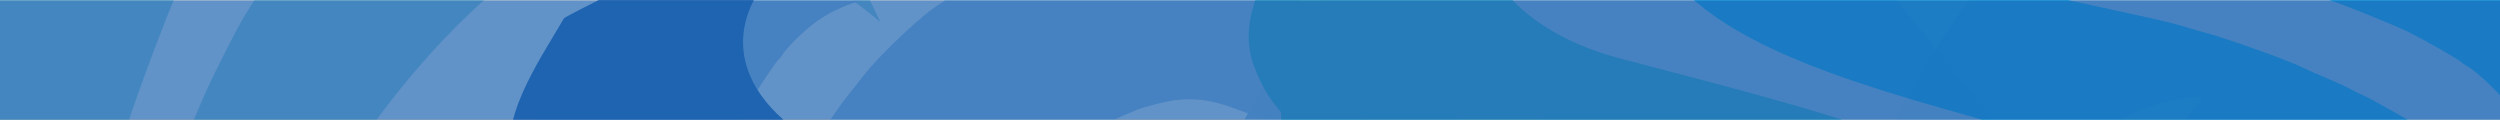
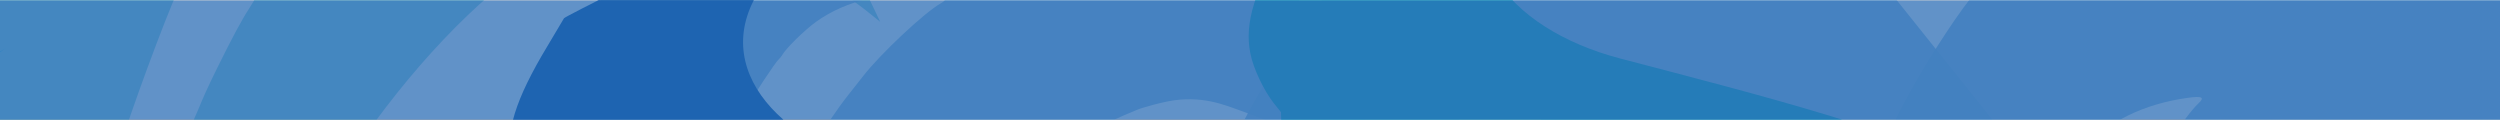
<svg xmlns="http://www.w3.org/2000/svg" width="1440" height="69" viewBox="0 0 1440 69" fill="none">
  <rect x="0" y="0" width="1440" height="69" fill="#333333" stroke="none" />
  <g clip-path="url(#clip0_358_408)">
    <rect width="68.876" height="1569" transform="translate(-95 68.939) rotate(-90)" fill="white" />
    <path opacity="0.9" d="M-150.59 368.179C-149.364 368.946 -142.502 373.542 -135.297 378.342C-106.332 397.843 -88.109 404.624 -71.76 401.822C-63.761 400.567 -51.877 395.101 -44.998 389.698L-40.127 385.752L-27.594 386.018C-7.234 386.468 6.998 382.833 29.236 371.526C71.666 349.773 99.573 310.209 140.205 214.205C161.141 164.671 170.547 144.239 182.757 121.964C207.895 76.085 246.605 27.504 283.094 -3.604C297.57 -15.99 311.896 -25.344 328.028 -32.975C342.214 -39.795 357.187 -44.547 357.187 -44.547C357.187 -44.547 371.587 -48.381 381.019 -48.478C398.657 -48.66 408.201 -42.914 424.454 -36.032C440.505 -29.236 465.584 -14.953 465.584 -14.953C480.631 -7.879 494.98 2.833 501.239 7.965L507.01 12.591L355.502 -304.707C355.502 -304.707 202.767 -260.455 125.526 -198.542C-7.409 -91.988 -32.271 25.155 -71.846 191.211C-87.182 255.559 -133.157 291.635 -178.208 246.64C-237.115 187.807 -260.856 137.253 -260.856 137.253C-260.856 137.253 -152.456 367.102 -150.59 368.179ZM14.533 268.45C16.938 260.88 20.226 250.789 21.79 246.09C23.454 241.343 24.614 237.085 24.423 236.684C24.231 236.283 25.024 233.312 26.316 230.101C28.963 222.784 45.98 164.527 53.262 137.591C54.583 132.64 56.055 127.492 56.571 126.257C57.147 124.376 66.841 92.458 68.677 86.271C74.299 66.918 95.05 10.566 102.964 -6.559C104.919 -10.953 106.667 -14.753 106.823 -15.198C107.915 -18.313 124.156 -47.582 128.937 -55.061C134.99 -64.507 149.381 -83.76 151.387 -85.217C151.838 -85.558 152.746 -86.487 153.253 -87.225C155.596 -91.064 167.059 -101.015 174.02 -105.471C192.447 -117.043 215.8 -120.869 241.648 -116.643C249.653 -115.311 250.871 -114.046 246.276 -111.837C236.885 -107.323 209.653 -84.611 199.196 -72.554C197.833 -71.035 193.944 -66.576 190.41 -62.657C186.877 -58.738 182.02 -52.703 179.538 -49.413C168.593 -34.778 163.064 -27.063 162.192 -25.287C161.681 -24.301 160.053 -21.792 158.634 -19.877C157.215 -17.961 153.549 -12.005 150.439 -6.686C147.328 -1.367 144.27 3.803 143.61 4.737C139.544 10.885 133.615 21.876 124.95 39.486C119.36 50.93 117.508 55.027 114.205 63.029C113.225 65.35 110.753 70.979 108.746 75.52C105.399 83.173 80.079 155.166 59.146 216.539C50.601 241.861 40.139 266.255 32.3 278.904C30.568 281.71 28.378 285.353 27.458 287.029C22 296.436 5.045 314.947 -0.649 317.685C-1.448 318.069 0.712 310.246 4.049 300.255C7.433 290.365 12.129 276.02 14.533 268.45Z" fill="#35B5C8" fill-opacity="0.53" />
    <path opacity="0.9" d="M173.477 504.385C174.745 505.079 181.862 509.265 189.334 513.636C219.382 531.412 237.968 537.116 254.127 533.362C262.04 531.642 273.586 525.49 280.139 519.694L284.773 515.471L297.3 515.004C317.651 514.263 331.648 509.802 353.192 497.215C394.287 473.018 419.85 431.89 454.838 333.674C472.863 283.001 481.066 262.053 491.962 239.103C514.393 191.832 550.217 141.071 584.838 107.882C598.57 94.671 612.329 84.496 627.991 75.934C641.757 68.298 656.428 62.678 656.428 62.678C656.428 62.678 670.581 58.009 679.991 57.361C697.589 56.148 707.45 61.327 724.075 67.246C740.494 73.093 766.359 85.886 766.359 85.886C781.791 92.068 796.738 101.923 803.284 106.681L809.314 110.962L639.641 -196.942C639.641 -196.942 489.734 -143.837 416.219 -77.514C289.697 36.63 271.678 155.027 241.812 323.114C230.239 388.25 186.437 426.952 138.849 384.667C76.626 329.376 49.99 280.296 49.99 280.296C49.99 280.296 171.552 503.419 173.477 504.385ZM332.53 395.173C334.49 387.476 337.187 377.209 338.476 372.427C339.861 367.591 340.772 363.272 340.558 362.883C340.343 362.494 340.962 359.481 342.065 356.2C344.284 348.741 357.888 289.589 363.595 262.273C364.626 257.252 365.797 252.027 366.24 250.764C366.706 248.853 374.53 216.422 376.004 210.139C380.492 190.49 397.936 133.021 404.842 115.462C406.539 110.961 408.063 107.065 408.193 106.612C409.102 103.438 423.616 73.27 427.955 65.524C433.449 55.74 446.698 35.679 448.616 34.107C449.047 33.74 449.899 32.76 450.363 31.994C452.479 28.023 463.344 17.42 470.035 12.564C487.758 -0.065 510.85 -5.25 536.899 -2.542C544.968 -1.68 546.258 -0.489 541.798 1.985C532.686 7.041 506.818 31.306 497.079 43.954C495.807 45.55 492.183 50.229 488.883 54.348C485.583 58.466 481.085 64.775 478.798 68.204C468.721 83.455 463.65 91.48 462.883 93.303C462.429 94.318 460.951 96.918 459.645 98.913C458.34 100.908 455.025 107.068 452.229 112.56C449.433 118.052 446.679 123.392 446.075 124.363C442.373 130.738 437.092 142.057 429.464 160.143C424.548 171.895 422.938 176.093 420.104 184.275C419.261 186.649 417.121 192.412 415.38 197.064C412.483 204.899 391.386 278.25 374.052 340.742C366.992 366.521 357.965 391.485 350.873 404.571C349.307 407.473 347.332 411.238 346.511 412.965C341.609 422.675 325.757 442.146 320.231 445.212C319.456 445.642 321.159 437.706 323.909 427.537C326.713 417.466 330.569 402.87 332.53 395.173Z" fill="#9AC4E3" />
-     <path opacity="0.9" d="M1026.5 634.95C1027.9 635.324 1035.8 637.708 1044.09 640.187C1077.47 650.348 1096.87 651.491 1111.69 644.019C1118.97 640.474 1128.75 631.763 1133.75 624.579L1137.26 619.378L1149.33 615.958C1168.93 610.421 1181.48 602.773 1199.46 585.441C1233.7 552.2 1248.88 506.182 1259.78 402.455C1265.38 348.946 1268.43 326.648 1273.62 301.766C1284.31 250.52 1307.18 192.712 1333.02 152.265C1343.26 136.176 1354.24 123.031 1367.45 111.004C1379.03 100.324 1391.96 91.39 1391.96 91.39C1391.96 91.39 1404.62 83.502 1413.61 80.645C1430.43 75.301 1441.23 77.999 1458.78 79.816C1476.11 81.611 1504.25 87.92 1504.25 87.92C1520.7 90.275 1537.54 96.313 1545.02 99.387L1551.89 102.12L1314.61 -156.928C1314.61 -156.928 1181.42 -69.837 1125.57 12.016C1029.46 152.887 1039.79 272.208 1050.29 442.62C1054.36 508.657 1020.89 556.635 964.704 526.808C891.237 487.808 853.813 446.418 853.813 446.418C853.813 446.418 1024.41 634.467 1026.5 634.95ZM1155.39 491.171C1155.48 483.227 1155.69 472.612 1155.82 467.659C1156.03 462.632 1155.9 458.219 1155.6 457.892C1155.3 457.564 1155.19 454.491 1155.49 451.041C1155.89 443.267 1155.2 382.564 1154.33 354.669C1154.15 349.546 1154.06 344.191 1154.19 342.858C1154.19 340.891 1154.17 307.524 1154.13 301.069C1153.87 280.912 1157.31 220.936 1159.89 202.238C1160.48 197.463 1161.05 193.316 1161.07 192.845C1161.2 189.545 1168.21 156.793 1170.61 148.239C1173.65 137.43 1181.81 114.8 1183.3 112.817C1183.63 112.359 1184.23 111.204 1184.5 110.35C1185.62 105.991 1193.69 93.115 1199.05 86.812C1213.3 70.344 1234.52 59.84 1260.47 56.306C1268.52 55.233 1270.05 56.085 1266.3 59.545C1258.63 66.615 1239.2 96.318 1232.71 110.914C1231.85 112.766 1229.43 118.172 1227.19 122.955C1224.95 127.739 1222.06 134.934 1220.65 138.808C1214.44 156.013 1211.4 165.012 1211.08 166.966C1210.88 168.059 1210.05 170.935 1209.26 173.183C1208.46 175.431 1206.68 182.202 1205.26 188.201C1203.83 194.199 1202.41 200.041 1202.05 201.127C1199.95 208.199 1197.48 220.448 1194.32 239.83C1192.31 252.414 1191.73 256.874 1190.9 265.496C1190.64 268.003 1189.92 274.11 1189.32 279.042C1188.35 287.342 1185.09 363.616 1182.94 428.447C1182.14 455.17 1179.24 481.566 1175.42 495.961C1174.58 499.152 1173.55 503.279 1173.16 505.151C1170.68 515.747 1159.85 538.421 1155.2 542.708C1154.55 543.31 1154.34 535.195 1154.62 524.662C1154.98 514.211 1155.29 499.115 1155.39 491.171Z" fill="#9AC4E3" />
+     <path opacity="0.9" d="M1026.5 634.95C1027.9 635.324 1035.8 637.708 1044.09 640.187C1077.47 650.348 1096.87 651.491 1111.69 644.019C1118.97 640.474 1128.75 631.763 1133.75 624.579L1137.26 619.378L1149.33 615.958C1168.93 610.421 1181.48 602.773 1199.46 585.441C1233.7 552.2 1248.88 506.182 1259.78 402.455C1265.38 348.946 1268.43 326.648 1273.62 301.766C1284.31 250.52 1307.18 192.712 1333.02 152.265C1343.26 136.176 1354.24 123.031 1367.45 111.004C1379.03 100.324 1391.96 91.39 1391.96 91.39C1391.96 91.39 1404.62 83.502 1413.61 80.645C1430.43 75.301 1441.23 77.999 1458.78 79.816C1476.11 81.611 1504.25 87.92 1504.25 87.92L1551.89 102.12L1314.61 -156.928C1314.61 -156.928 1181.42 -69.837 1125.57 12.016C1029.46 152.887 1039.79 272.208 1050.29 442.62C1054.36 508.657 1020.89 556.635 964.704 526.808C891.237 487.808 853.813 446.418 853.813 446.418C853.813 446.418 1024.41 634.467 1026.5 634.95ZM1155.39 491.171C1155.48 483.227 1155.69 472.612 1155.82 467.659C1156.03 462.632 1155.9 458.219 1155.6 457.892C1155.3 457.564 1155.19 454.491 1155.49 451.041C1155.89 443.267 1155.2 382.564 1154.33 354.669C1154.15 349.546 1154.06 344.191 1154.19 342.858C1154.19 340.891 1154.17 307.524 1154.13 301.069C1153.87 280.912 1157.31 220.936 1159.89 202.238C1160.48 197.463 1161.05 193.316 1161.07 192.845C1161.2 189.545 1168.21 156.793 1170.61 148.239C1173.65 137.43 1181.81 114.8 1183.3 112.817C1183.63 112.359 1184.23 111.204 1184.5 110.35C1185.62 105.991 1193.69 93.115 1199.05 86.812C1213.3 70.344 1234.52 59.84 1260.47 56.306C1268.52 55.233 1270.05 56.085 1266.3 59.545C1258.63 66.615 1239.2 96.318 1232.71 110.914C1231.85 112.766 1229.43 118.172 1227.19 122.955C1224.95 127.739 1222.06 134.934 1220.65 138.808C1214.44 156.013 1211.4 165.012 1211.08 166.966C1210.88 168.059 1210.05 170.935 1209.26 173.183C1208.46 175.431 1206.68 182.202 1205.26 188.201C1203.83 194.199 1202.41 200.041 1202.05 201.127C1199.95 208.199 1197.48 220.448 1194.32 239.83C1192.31 252.414 1191.73 256.874 1190.9 265.496C1190.64 268.003 1189.92 274.11 1189.32 279.042C1188.35 287.342 1185.09 363.616 1182.94 428.447C1182.14 455.17 1179.24 481.566 1175.42 495.961C1174.58 499.152 1173.55 503.279 1173.16 505.151C1170.68 515.747 1159.85 538.421 1155.2 542.708C1154.55 543.31 1154.34 535.195 1154.62 524.662C1154.98 514.211 1155.29 499.115 1155.39 491.171Z" fill="#9AC4E3" />
    <path opacity="0.9" d="M624.385 610.934C625.753 611.401 633.478 614.308 641.583 617.335C674.213 629.707 693.496 632.146 708.78 625.682C716.284 622.632 726.616 614.594 732.087 607.761L735.935 602.807L748.199 600.202C768.126 595.989 781.159 589.197 800.247 573.107C836.625 542.23 854.821 497.329 872.597 394.564C881.741 341.548 886.262 319.503 893.097 295.024C907.162 244.607 933.829 188.458 962.3 149.83C973.585 134.462 985.412 122.08 999.388 110.963C1011.65 101.082 1025.15 93.034 1025.15 93.034C1025.15 93.034 1038.31 86.01 1047.47 83.761C1064.6 79.554 1075.2 82.968 1092.59 85.956C1109.76 88.906 1137.42 97.084 1137.42 97.084C1153.68 100.534 1170.08 107.686 1177.34 111.253L1184.01 114.439L964.472 -159.907C964.472 -159.907 825.792 -81.92 764.631 -3.986C659.371 130.142 661.747 249.888 660.898 420.623C660.569 486.785 623.99 532.418 569.91 498.898C499.199 455.069 464.608 411.268 464.608 411.268C464.608 411.268 622.324 610.312 624.385 610.934ZM762.537 476.097C763.161 468.177 764.072 457.6 764.529 452.667C765.072 447.665 765.236 443.253 764.958 442.906C764.68 442.56 764.778 439.486 765.307 436.064C766.225 428.334 769.572 367.72 770.551 339.828C770.713 334.705 770.978 329.355 771.2 328.035C771.334 326.072 773.53 292.778 773.914 286.334C774.996 266.205 782.412 206.592 786.232 188.109C787.139 183.384 787.978 179.284 788.029 178.815C788.385 175.532 797.557 143.322 800.515 134.947C804.265 124.365 813.909 102.331 815.531 100.453C815.894 100.019 816.566 98.906 816.893 98.072C818.303 93.798 827.206 81.49 832.973 75.56C848.29 60.082 870.162 51.021 896.289 49.23C904.386 48.698 905.859 49.651 901.886 52.852C893.767 59.393 872.404 87.731 864.958 101.86C863.976 103.65 861.201 108.882 858.65 113.505C856.098 118.128 852.739 125.114 851.068 128.885C843.732 145.636 840.1 154.412 839.654 156.34C839.379 157.417 838.364 160.232 837.417 162.421C836.47 164.611 834.252 171.248 832.43 177.138C830.609 183.028 828.804 188.761 828.374 189.821C825.81 196.737 822.531 208.794 818.09 227.921C815.244 240.342 814.371 244.754 812.97 253.3C812.543 255.784 811.414 261.829 810.49 266.711C808.967 274.927 800.651 350.814 794.197 415.357C791.623 441.966 786.973 468.109 782.209 482.218C781.161 485.345 779.854 489.393 779.339 491.235C776.16 501.642 763.851 523.541 758.927 527.508C758.236 528.064 758.565 519.954 759.546 509.463C760.597 499.059 761.914 484.017 762.537 476.097Z" fill="#9AC4E3" />
    <path d="M750.693 -52.659C749.972 -51.365 745.633 -44.131 741.103 -36.534C722.683 -5.997 716.643 13.294 720.206 30.729C721.832 39.258 727.889 51.98 733.658 59.375L737.864 64.615L738.156 77.945C738.61 99.6 742.921 114.794 755.345 138.617C779.231 184.072 820.473 214.331 919.339 258.938C970.347 281.923 991.422 292.223 1014.49 305.534C1061.99 332.937 1112.83 374.819 1145.91 414.088C1159.07 429.667 1169.17 445.044 1177.6 462.317C1185.13 477.507 1190.6 493.506 1190.6 493.506C1190.6 493.506 1195.12 508.881 1195.64 518.917C1196.62 537.686 1191.23 547.757 1185 564.951C1178.85 581.931 1165.53 608.408 1165.53 608.408C1159.05 624.315 1148.87 639.429 1143.96 646.014L1139.54 652.087L1368.7 496.565C1368.7 496.565 1401.96 332.311 1335.93 249.243C1222.27 106.28 1102.74 78.147 933.107 33.659C867.373 16.42 828.849 -33.012 872.321 -80.298C929.163 -142.127 979.207 -166.66 979.207 -166.66C979.207 -166.66 751.698 -54.628 750.693 -52.659ZM858.887 124.453C866.646 127.12 876.994 130.763 881.814 132.495C886.687 134.333 891.043 135.629 891.441 135.431C891.838 135.233 894.876 136.118 898.18 137.539C905.695 140.461 965.347 159.401 992.901 167.536C997.966 169.012 1003.24 170.652 1004.51 171.219C1006.43 171.859 1039.13 182.631 1045.47 184.673C1065.28 190.932 1123.18 213.818 1140.84 222.483C1145.37 224.627 1149.29 226.541 1149.75 226.713C1152.95 227.92 1183.26 245.619 1191.03 250.813C1200.85 257.389 1220.96 272.976 1222.52 275.131C1222.89 275.617 1223.87 276.595 1224.63 277.146C1228.62 279.694 1239.19 292.032 1244.01 299.502C1256.53 319.273 1261.44 344.175 1258.32 371.614C1257.33 380.112 1256.11 381.39 1253.67 376.469C1248.69 366.413 1224.51 337.113 1211.86 325.815C1210.26 324.343 1205.58 320.141 1201.46 316.326C1197.34 312.51 1191.02 307.256 1187.59 304.568C1172.3 292.713 1164.26 286.721 1162.42 285.768C1161.4 285.209 1158.79 283.442 1156.79 281.904C1154.79 280.367 1148.61 276.381 1143.09 272.995C1137.58 269.61 1132.21 266.281 1131.24 265.566C1124.84 261.152 1113.47 254.686 1095.28 245.214C1083.46 239.103 1079.24 237.074 1071 233.444C1068.61 232.369 1062.81 229.659 1058.13 227.458C1050.24 223.787 976.334 195.814 913.357 172.663C887.377 163.208 862.25 151.728 849.113 143.205C846.199 141.323 842.418 138.94 840.683 137.937C830.93 131.996 811.459 113.691 808.437 107.593C808.013 106.737 816.017 109.149 826.266 112.841C836.416 116.584 851.127 121.786 858.887 124.453Z" fill="#35B5C8" />
    <path d="M324.856 10.525C324.135 11.818 319.796 19.053 315.266 26.65C296.846 57.187 290.805 76.478 294.369 93.913C295.995 102.441 302.052 115.163 307.821 122.559L312.027 127.799L312.319 141.129C312.773 162.784 317.084 177.978 329.508 201.8C353.394 247.255 394.636 277.514 493.502 322.122C544.51 345.107 565.585 355.407 588.648 368.718C636.151 396.121 686.99 438.003 720.068 477.271C733.236 492.85 743.332 508.227 751.767 525.5C759.295 540.691 764.768 556.689 764.768 556.689C764.768 556.689 769.287 572.065 769.807 582.101C770.778 600.87 765.396 610.941 759.166 628.134C753.013 645.115 739.695 671.591 739.695 671.591C733.216 687.499 723.029 702.612 718.121 709.197L713.702 715.271L942.866 559.749C942.866 559.749 976.127 395.495 910.088 312.427C796.433 169.464 676.903 141.331 507.27 96.843C441.536 79.603 403.012 30.172 446.484 -17.114C503.326 -78.943 553.37 -103.477 553.37 -103.477C553.37 -103.477 325.861 8.556 324.856 10.525ZM433.05 187.637C440.809 190.303 451.157 193.947 455.977 195.678C460.85 197.517 465.206 198.812 465.603 198.614C466.001 198.416 469.039 199.302 472.343 200.722C479.858 203.644 539.51 222.585 567.064 230.719C572.129 232.195 577.399 233.836 578.67 234.402C580.597 235.042 613.296 245.814 619.632 247.857C639.447 254.115 697.34 277.002 715.006 285.667C719.535 287.811 723.454 289.724 723.911 289.897C727.109 291.103 757.422 308.802 765.196 313.997C775.016 320.572 795.121 336.159 796.684 338.315C797.049 338.8 798.029 339.779 798.797 340.329C802.783 342.877 813.354 355.215 818.171 362.686C830.692 382.457 835.603 407.358 832.486 434.797C831.497 443.296 830.273 444.574 827.835 439.653C822.852 429.597 798.675 400.297 786.02 388.999C784.424 387.527 779.742 383.325 775.622 379.51C771.503 375.694 765.185 370.44 761.748 367.752C746.464 355.897 738.419 349.904 736.584 348.951C735.565 348.393 732.956 346.625 730.956 345.088C728.956 343.551 722.771 339.565 717.256 336.179C711.74 332.793 706.376 329.465 705.403 328.75C699.006 324.336 687.63 317.87 669.442 308.398C657.623 302.286 653.398 300.258 645.162 296.628C642.772 295.552 636.972 292.842 632.291 290.641C624.405 286.97 550.497 258.998 487.52 235.846C461.54 226.392 436.413 214.911 423.276 206.389C420.362 204.507 416.581 202.123 414.846 201.121C405.093 195.18 385.622 176.874 382.6 170.777C382.176 169.921 390.18 172.332 400.429 176.025C410.579 179.767 425.29 184.97 433.05 187.637Z" fill="#1F65B1" />
-     <path opacity="0.9" d="M931.434 -206.903C930.831 -205.585 927.16 -198.172 923.33 -190.392C907.731 -159.087 903.343 -140.089 908.19 -124.173C910.447 -116.372 917.361 -105.239 923.576 -99.08L928.095 -94.733L929.425 -82.226C931.566 -61.906 936.967 -48.203 950.97 -27.508C977.865 11.957 1020.52 34.705 1120.59 62.947C1172.22 77.49 1193.61 84.255 1217.18 93.578C1265.73 112.767 1318.67 145.121 1354.06 177.485C1368.15 190.318 1379.21 203.388 1388.81 218.474C1397.35 231.726 1403.95 246.024 1403.95 246.024C1403.95 246.024 1409.57 259.868 1410.86 269.243C1413.28 286.774 1408.82 297.002 1404.08 314.052C1399.4 330.89 1388.47 357.664 1388.47 357.664C1383.38 373.538 1374.62 389.18 1370.34 396.061L1366.5 402.392L1660.92 211.296C1660.92 211.296 1597.77 64.91 1526.75 -4.098C1404.53 -122.863 1285.57 -132.726 1116.38 -151.016C1050.82 -158.104 1009.32 -199.276 1048.07 -249.829C1098.75 -315.93 1145.71 -345.981 1145.71 -345.981C1145.71 -345.981 932.262 -208.896 931.434 -206.903ZM1051 -55.235C1058.79 -53.804 1069.18 -51.813 1074.03 -50.853C1078.93 -49.8 1083.29 -49.187 1083.66 -49.428C1084.03 -49.67 1087.07 -49.259 1090.41 -48.381C1097.98 -46.675 1157.73 -37.141 1185.28 -33.315C1190.35 -32.63 1195.62 -31.819 1196.91 -31.462C1198.84 -31.127 1231.63 -25.535 1237.97 -24.493C1257.82 -21.357 1316.16 -7.864 1334.1 -2.163C1338.69 -0.775 1342.67 0.481 1343.13 0.58C1346.35 1.271 1377.35 13.716 1385.35 17.525C1395.45 22.349 1416.31 34.225 1418.01 36.036C1418.4 36.443 1419.44 37.228 1420.23 37.639C1424.32 39.483 1435.62 49.627 1440.91 55.989C1454.69 72.858 1461.44 95.614 1460.54 121.875C1460.24 130.012 1459.15 131.385 1456.38 127.092C1450.72 118.32 1424.81 94.102 1411.57 85.227C1409.89 84.063 1404.99 80.759 1400.67 77.74C1396.34 74.722 1389.76 70.655 1386.19 68.602C1370.33 59.568 1362 55.046 1360.14 54.404C1359.1 54.02 1356.41 52.72 1354.34 51.551C1352.26 50.382 1345.91 47.489 1340.26 45.07C1334.6 42.65 1329.1 40.263 1328.1 39.725C1321.5 36.459 1309.88 31.954 1291.37 25.568C1279.35 21.458 1275.06 20.136 1266.73 17.865C1264.32 17.184 1258.44 15.44 1253.69 14.019C1245.7 11.66 1171.32 -4.394 1107.99 -17.43C1081.87 -22.717 1056.42 -30.03 1042.92 -36.225C1039.93 -37.592 1036.05 -39.309 1034.28 -40.012C1024.28 -44.248 1003.83 -58.771 1000.4 -64.091C999.918 -64.837 1007.93 -63.681 1018.23 -61.63C1028.43 -59.518 1043.21 -56.666 1051 -55.235Z" fill="#00ADEF" />
    <path opacity="0.9" d="M-151.045 127.896C-151.48 128.847 -154.128 134.194 -156.891 139.806C-168.143 162.387 -171.308 176.091 -167.812 187.571C-166.184 193.199 -161.197 201.229 -156.714 205.672L-153.454 208.807L-152.495 217.829C-150.95 232.486 -147.054 242.37 -136.954 257.299C-117.553 285.766 -86.784 302.174 -14.602 322.546C22.638 333.037 38.07 337.916 55.072 344.641C90.091 358.482 128.28 381.82 153.807 405.165C163.966 414.422 171.949 423.85 178.869 434.731C185.031 444.29 189.792 454.604 189.792 454.604C189.792 454.604 193.846 464.59 194.779 471.352C196.525 483.998 193.302 491.376 189.885 503.674C186.509 515.82 178.623 535.133 178.623 535.133C174.957 546.583 168.634 557.866 165.548 562.83L162.778 567.396L375.152 429.554C375.152 429.554 329.601 323.962 278.374 274.185C190.211 188.516 104.4 181.402 -17.637 168.209C-64.928 163.097 -94.866 133.397 -66.91 96.932C-30.355 49.252 3.519 27.576 3.519 27.576C3.519 27.576 -150.449 126.458 -151.045 127.896ZM-64.799 237.298C-59.181 238.331 -51.684 239.766 -48.19 240.459C-44.653 241.218 -41.51 241.661 -41.242 241.487C-40.973 241.312 -38.782 241.609 -36.373 242.242C-30.913 243.473 12.187 250.35 32.062 253.11C35.714 253.604 39.52 254.189 40.448 254.446C41.842 254.688 65.49 258.722 70.07 259.473C84.386 261.735 126.47 271.468 139.407 275.58C142.719 276.581 145.589 277.488 145.921 277.559C148.243 278.057 170.602 287.034 176.373 289.782C183.664 293.261 198.711 301.828 199.934 303.135C200.218 303.428 200.964 303.994 201.537 304.291C204.489 305.621 212.635 312.938 216.451 317.527C226.391 329.695 231.259 346.11 230.614 365.052C230.398 370.922 229.608 371.912 227.612 368.815C223.532 362.488 204.841 345.019 195.285 338.617C194.078 337.778 190.541 335.394 187.423 333.217C184.305 331.039 179.556 328.106 176.983 326.625C165.544 320.109 159.536 316.847 158.19 316.384C157.439 316.107 155.501 315.169 154.005 314.325C152.509 313.482 147.926 311.396 143.848 309.65C139.771 307.905 135.803 306.183 135.077 305.795C130.32 303.44 121.94 300.19 108.588 295.583C99.915 292.619 96.824 291.665 90.816 290.027C89.071 289.536 84.831 288.278 81.408 287.253C75.644 285.551 21.988 273.971 -23.694 264.568C-42.534 260.754 -60.888 255.479 -70.626 251.01C-72.785 250.025 -75.584 248.786 -76.863 248.279C-84.071 245.223 -98.825 234.748 -101.299 230.91C-101.646 230.372 -95.87 231.206 -88.44 232.686C-81.077 234.209 -70.417 236.266 -64.799 237.298Z" fill="#00ADEF" />
  </g>
  <rect x="-95" y="0.216" width="1569" height="68.723" fill="#1F65B1" fill-opacity="0.7" />
  <defs>
    <clipPath id="clip0_358_408">
      <rect width="68.876" height="1569" fill="white" transform="translate(-95 68.939) rotate(-90)" />
    </clipPath>
  </defs>
</svg>